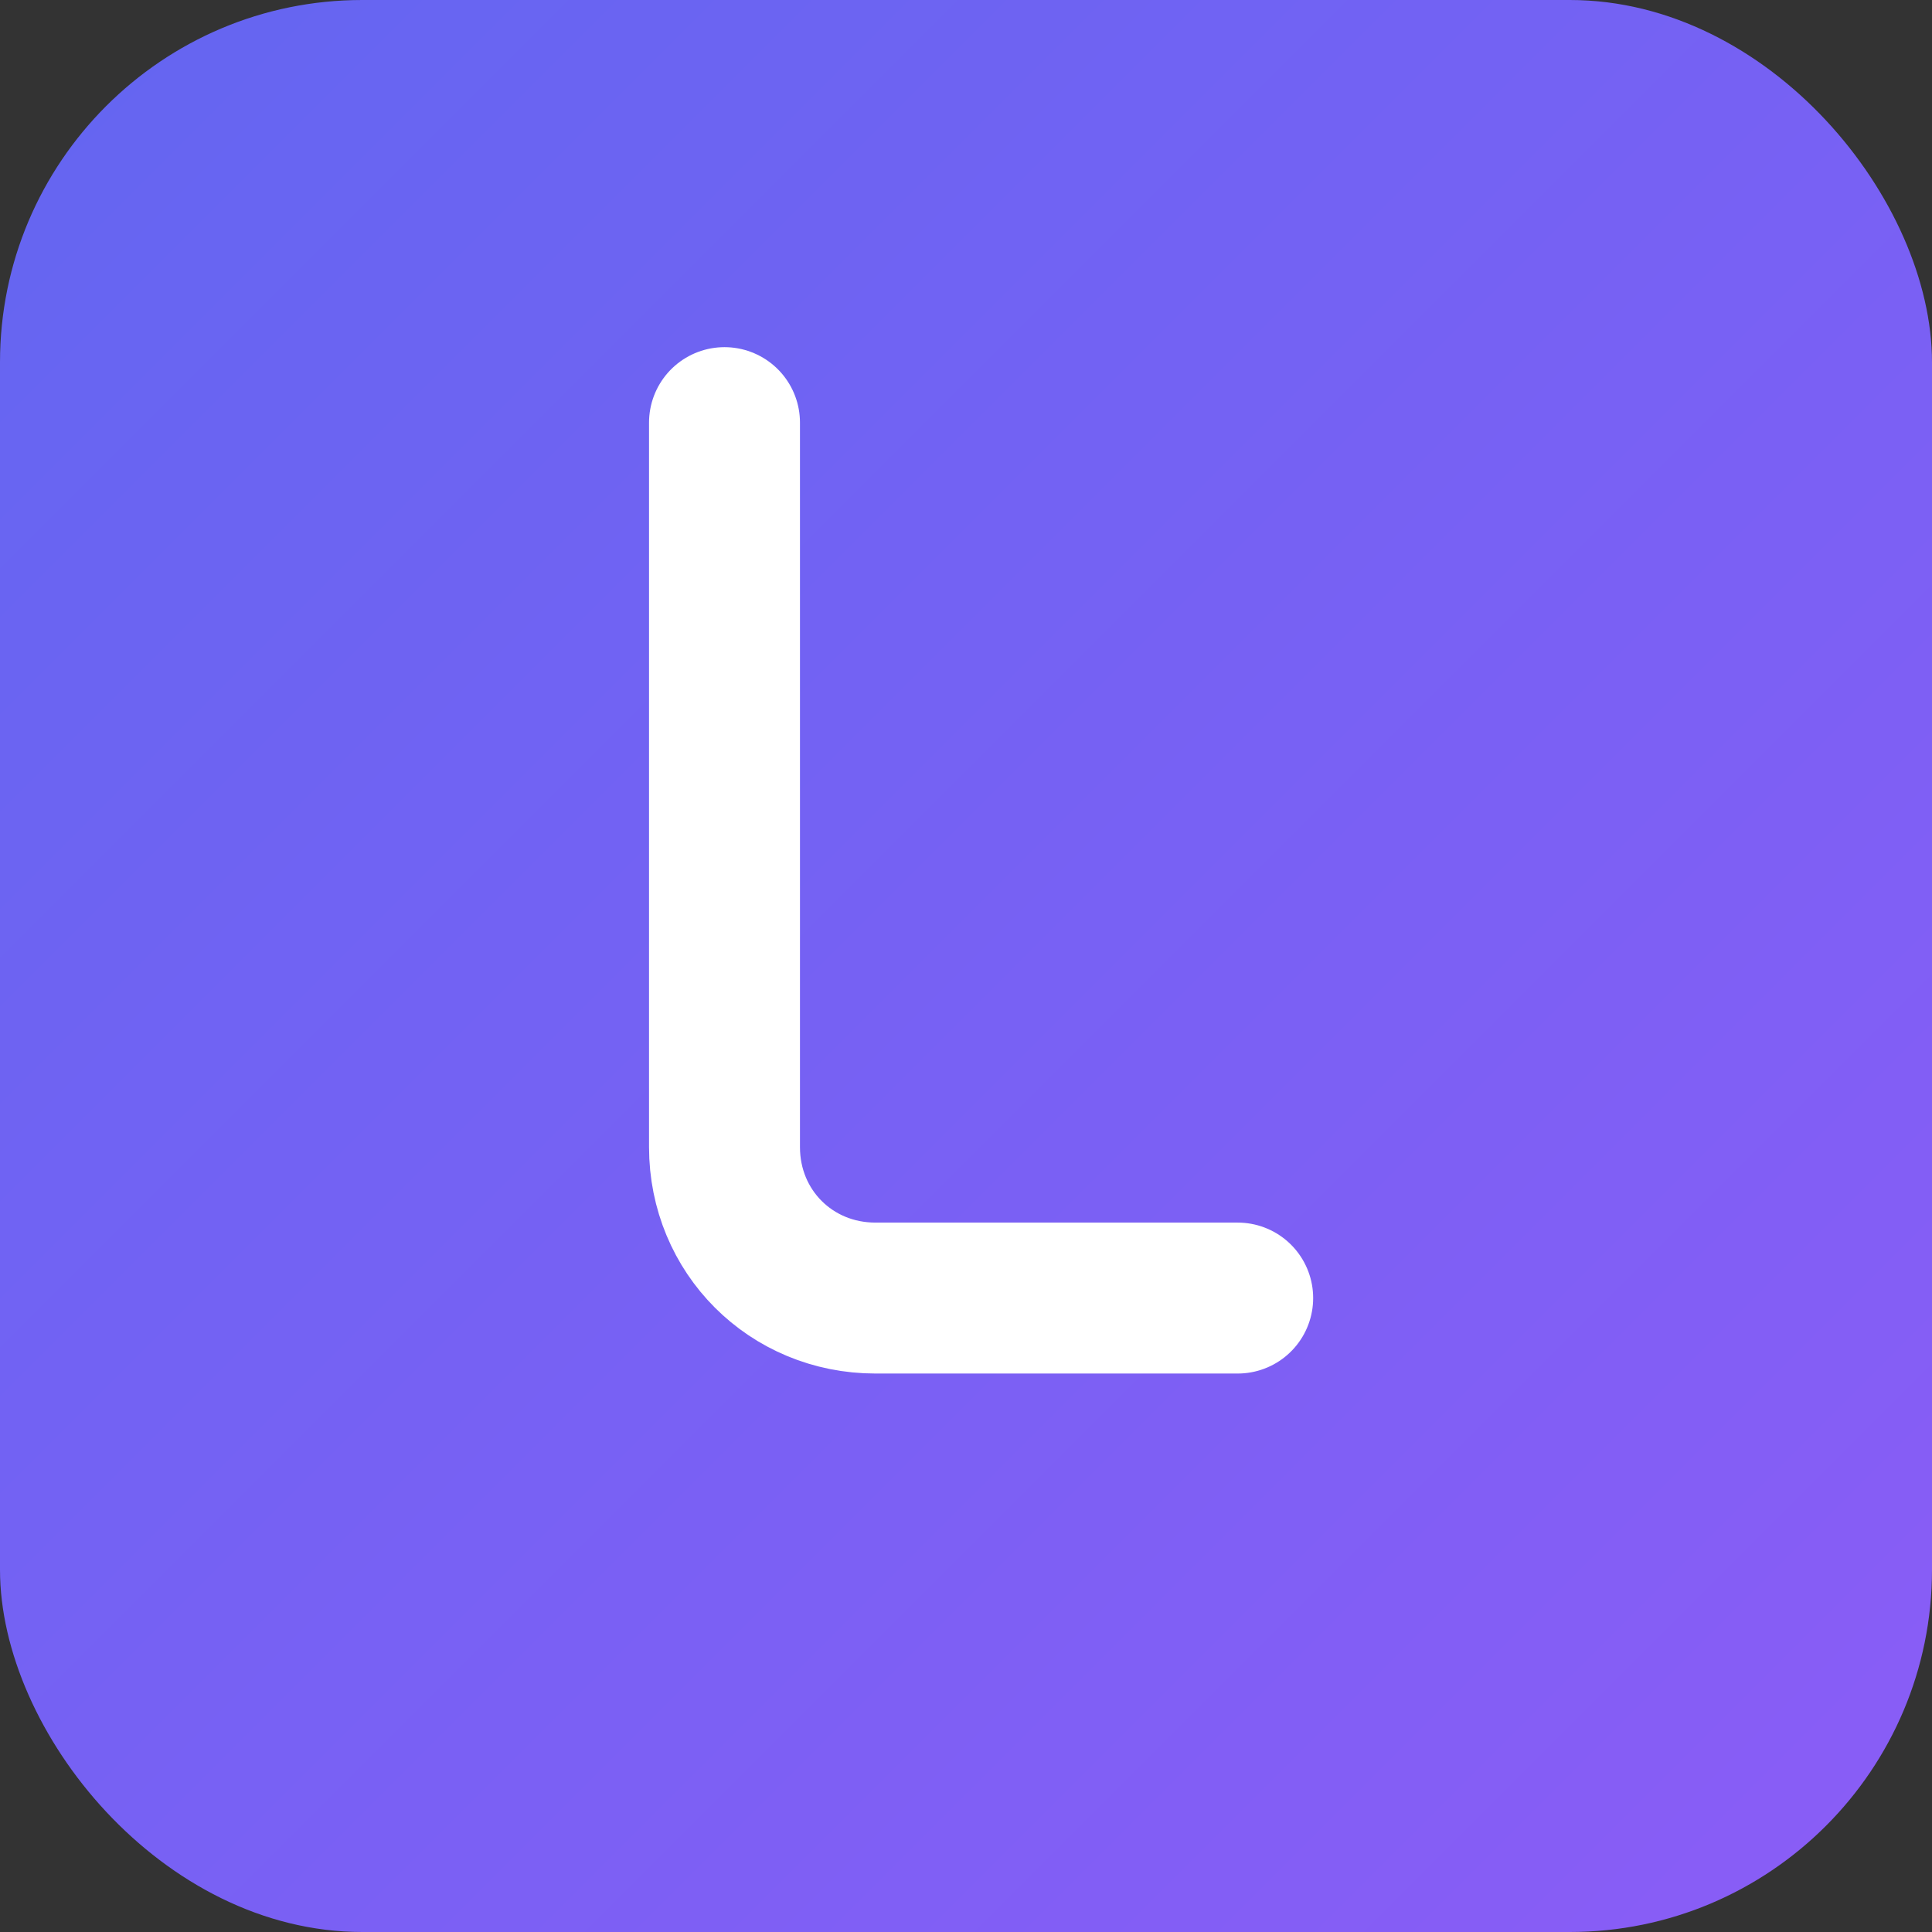
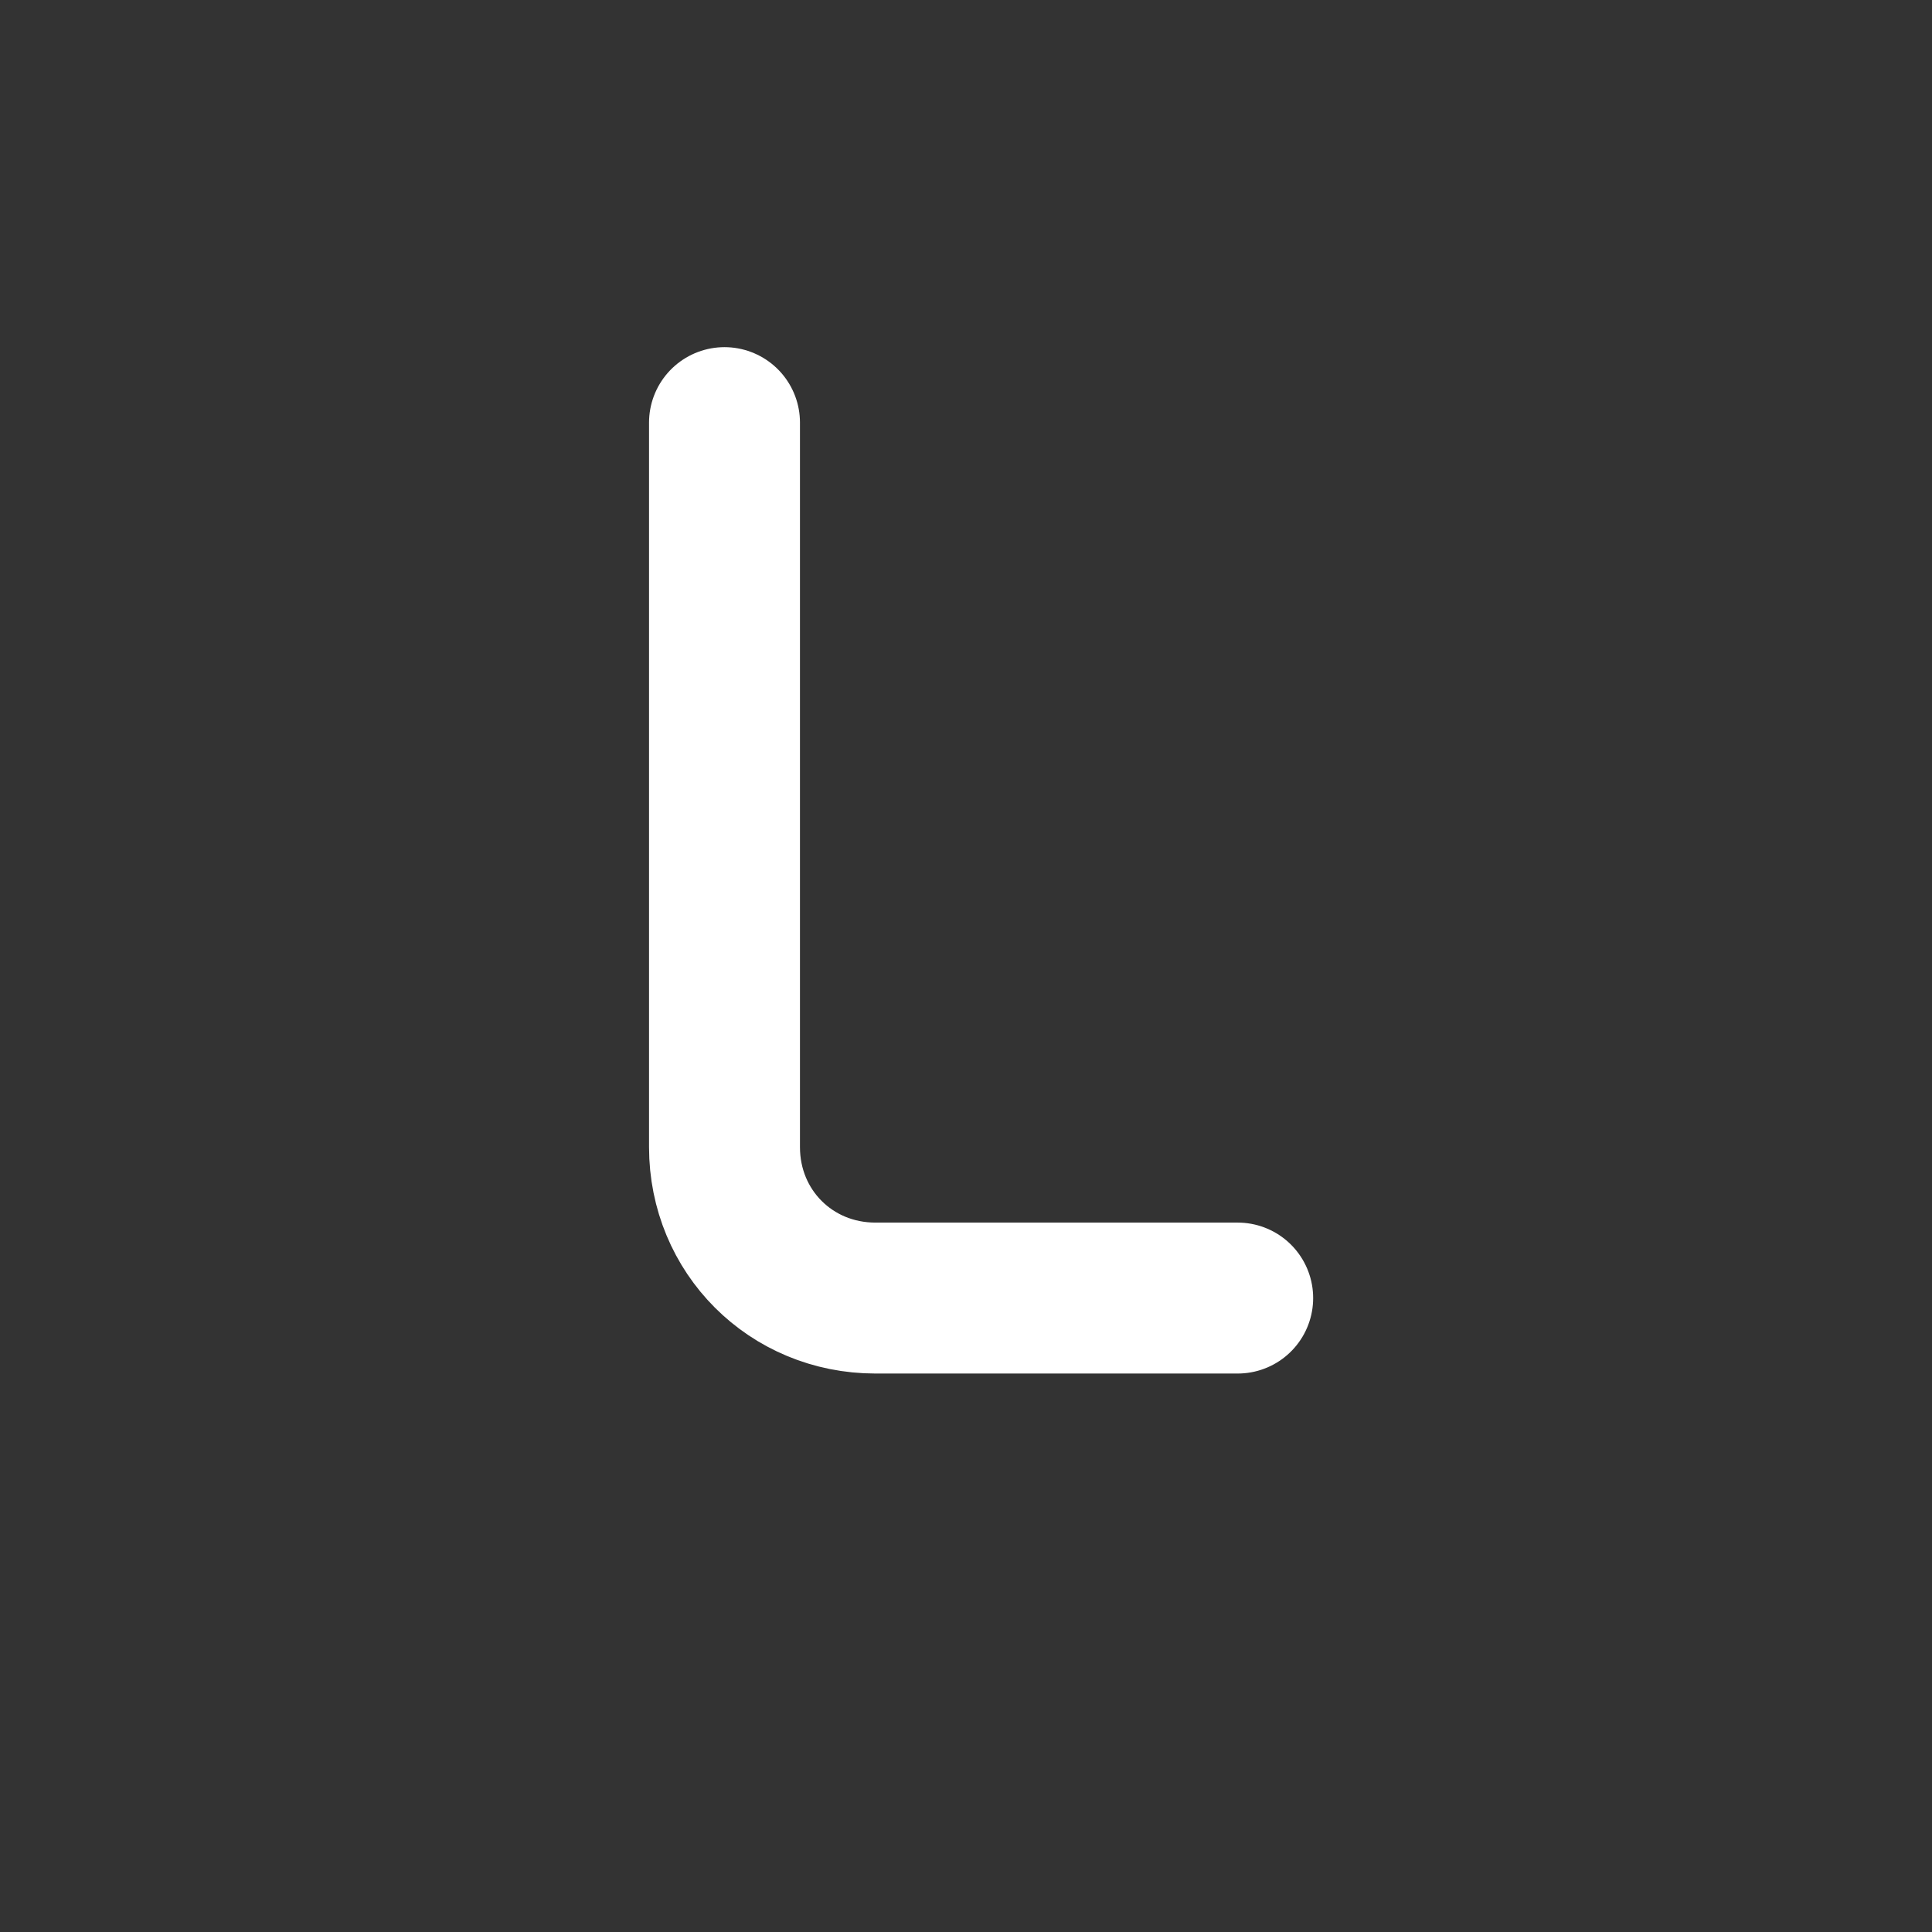
<svg xmlns="http://www.w3.org/2000/svg" width="32" height="32" viewBox="0 0 32 32" fill="none">
  <rect x="0" y="0" width="32" height="32" fill="#333333" stroke="none" />
  <defs>
    <linearGradient id="iconGradient" x1="0%" y1="0%" x2="100%" y2="100%">
      <stop offset="0%" stop-color="#6366F1" />
      <stop offset="100%" stop-color="#8B5CF6" />
    </linearGradient>
  </defs>
-   <rect width="32" height="32" rx="6" fill="url(#iconGradient)" />
  <path d="M12 7 L12 19 C12 20.4 13.1 21.5 14.5 21.5 L20.5 21.5" stroke="white" stroke-width="2.5" stroke-linecap="round" stroke-linejoin="round" />
</svg>